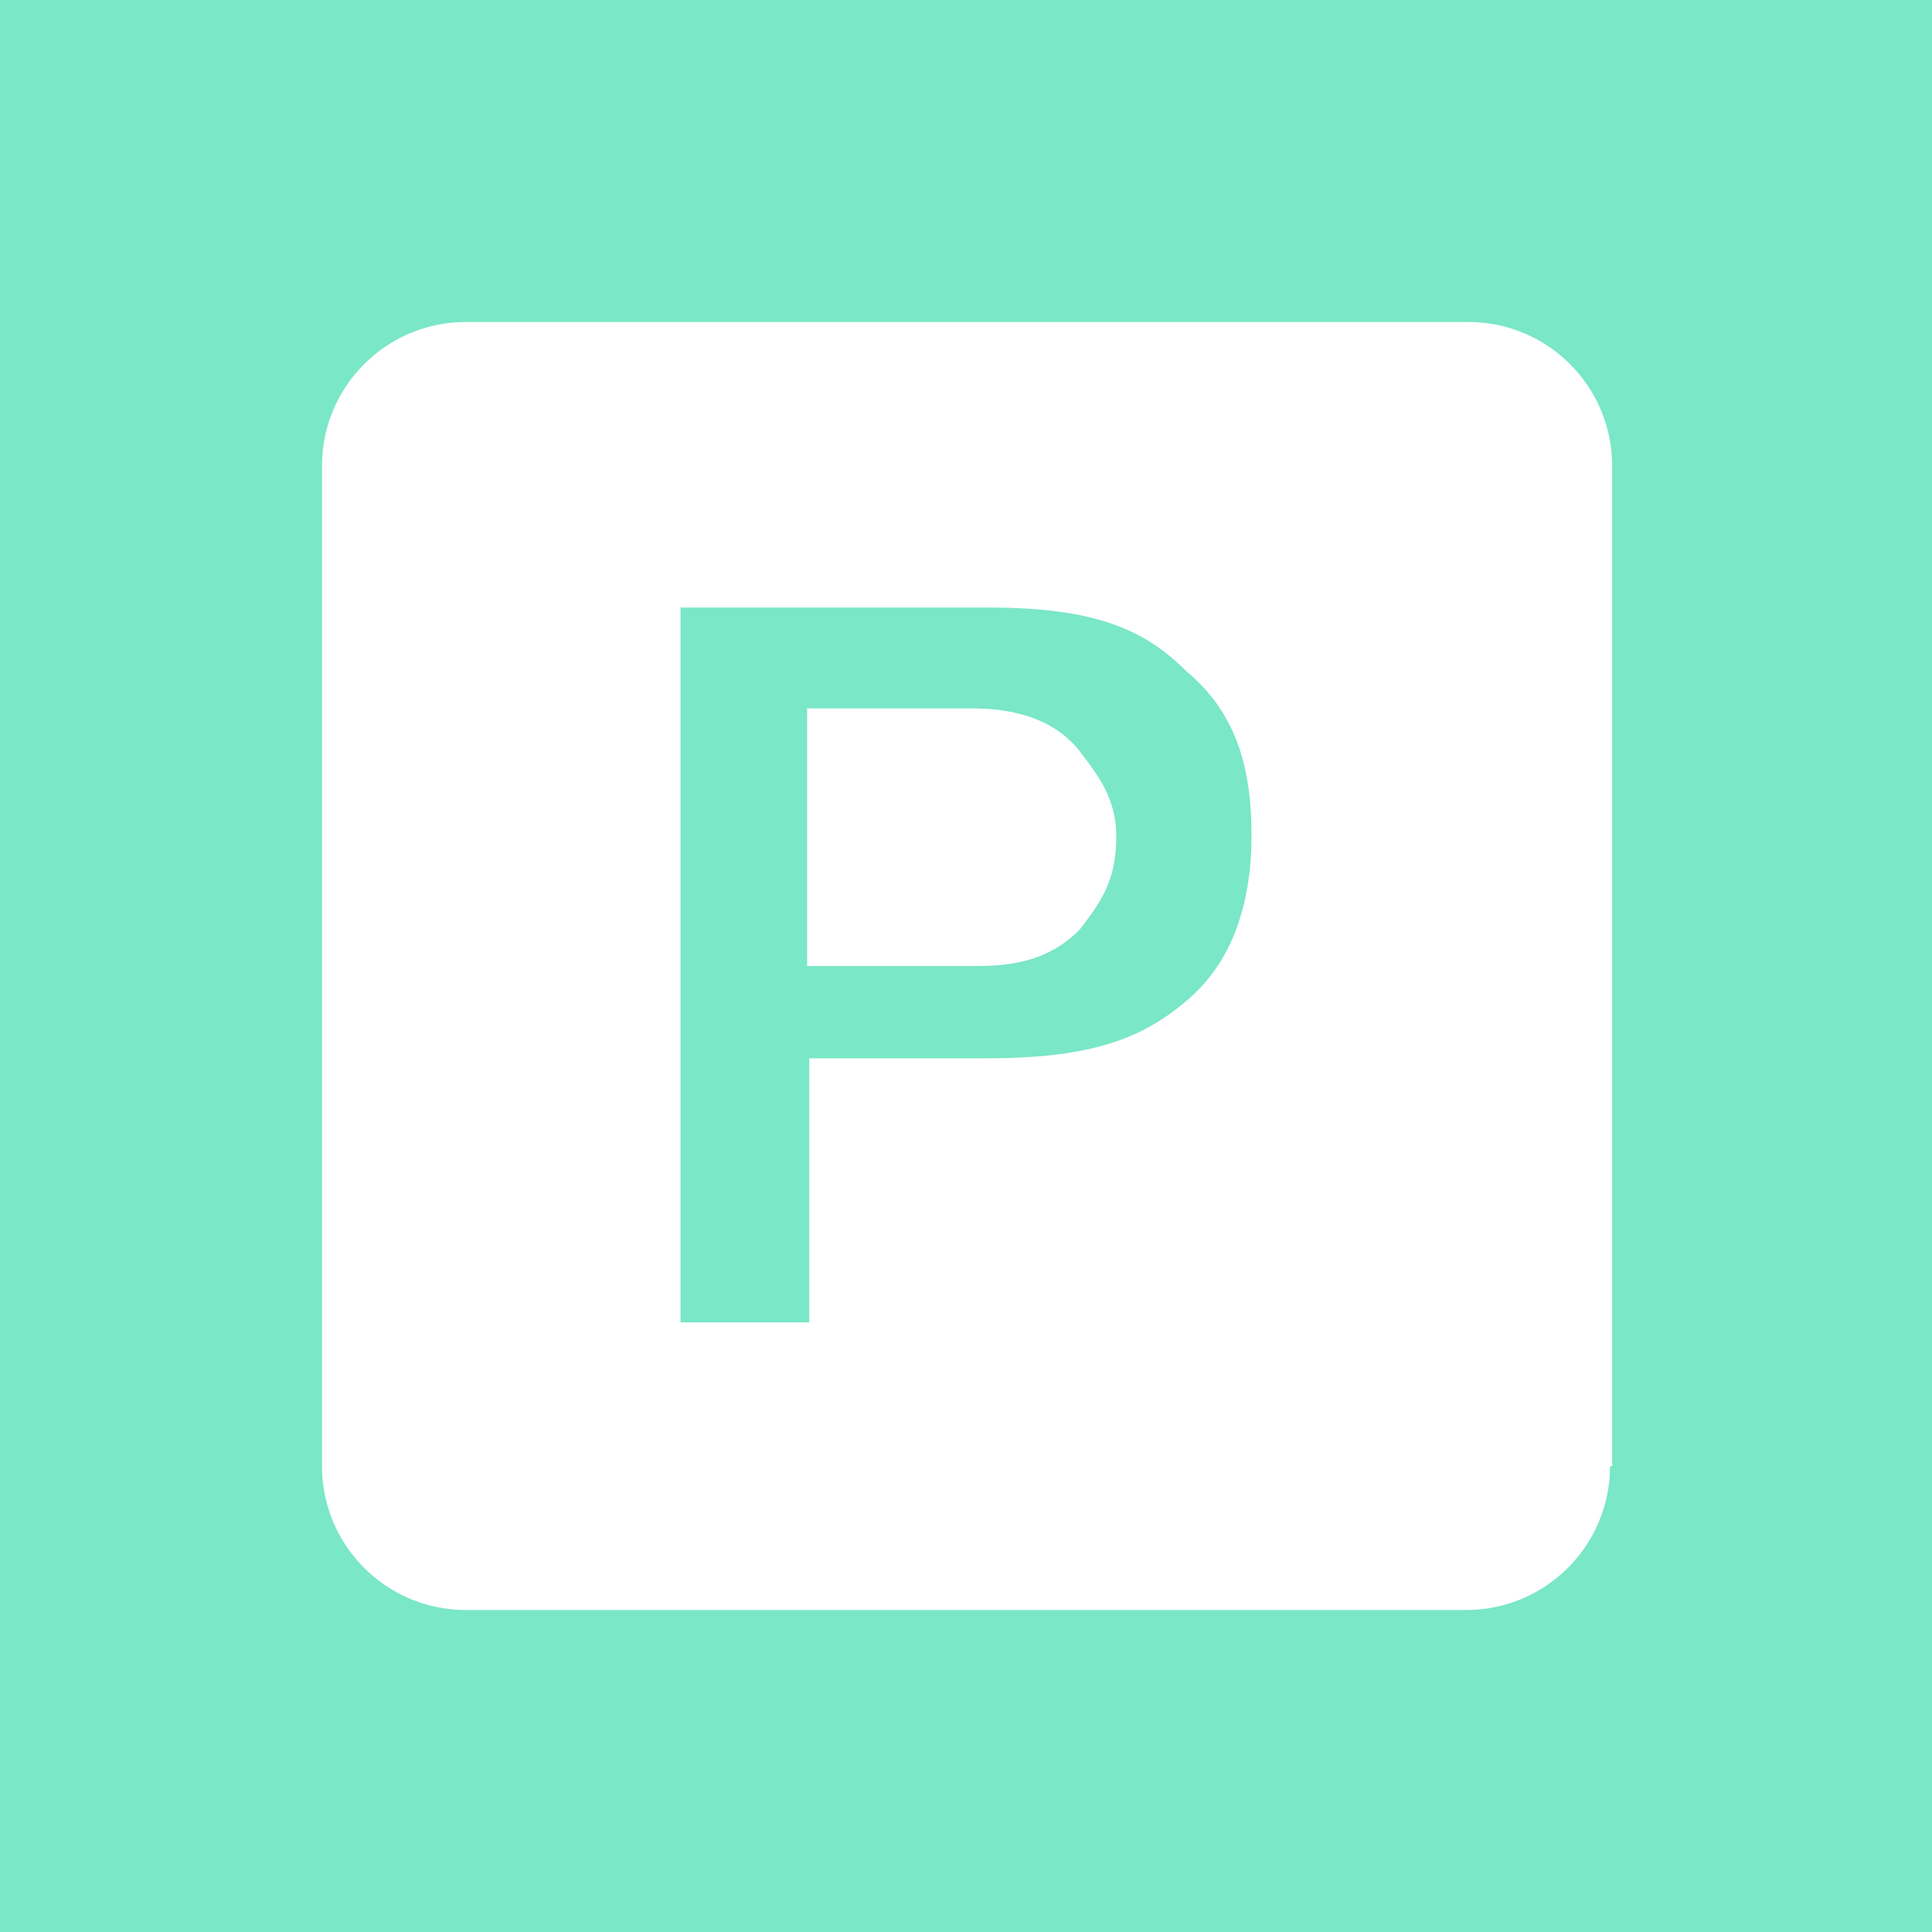
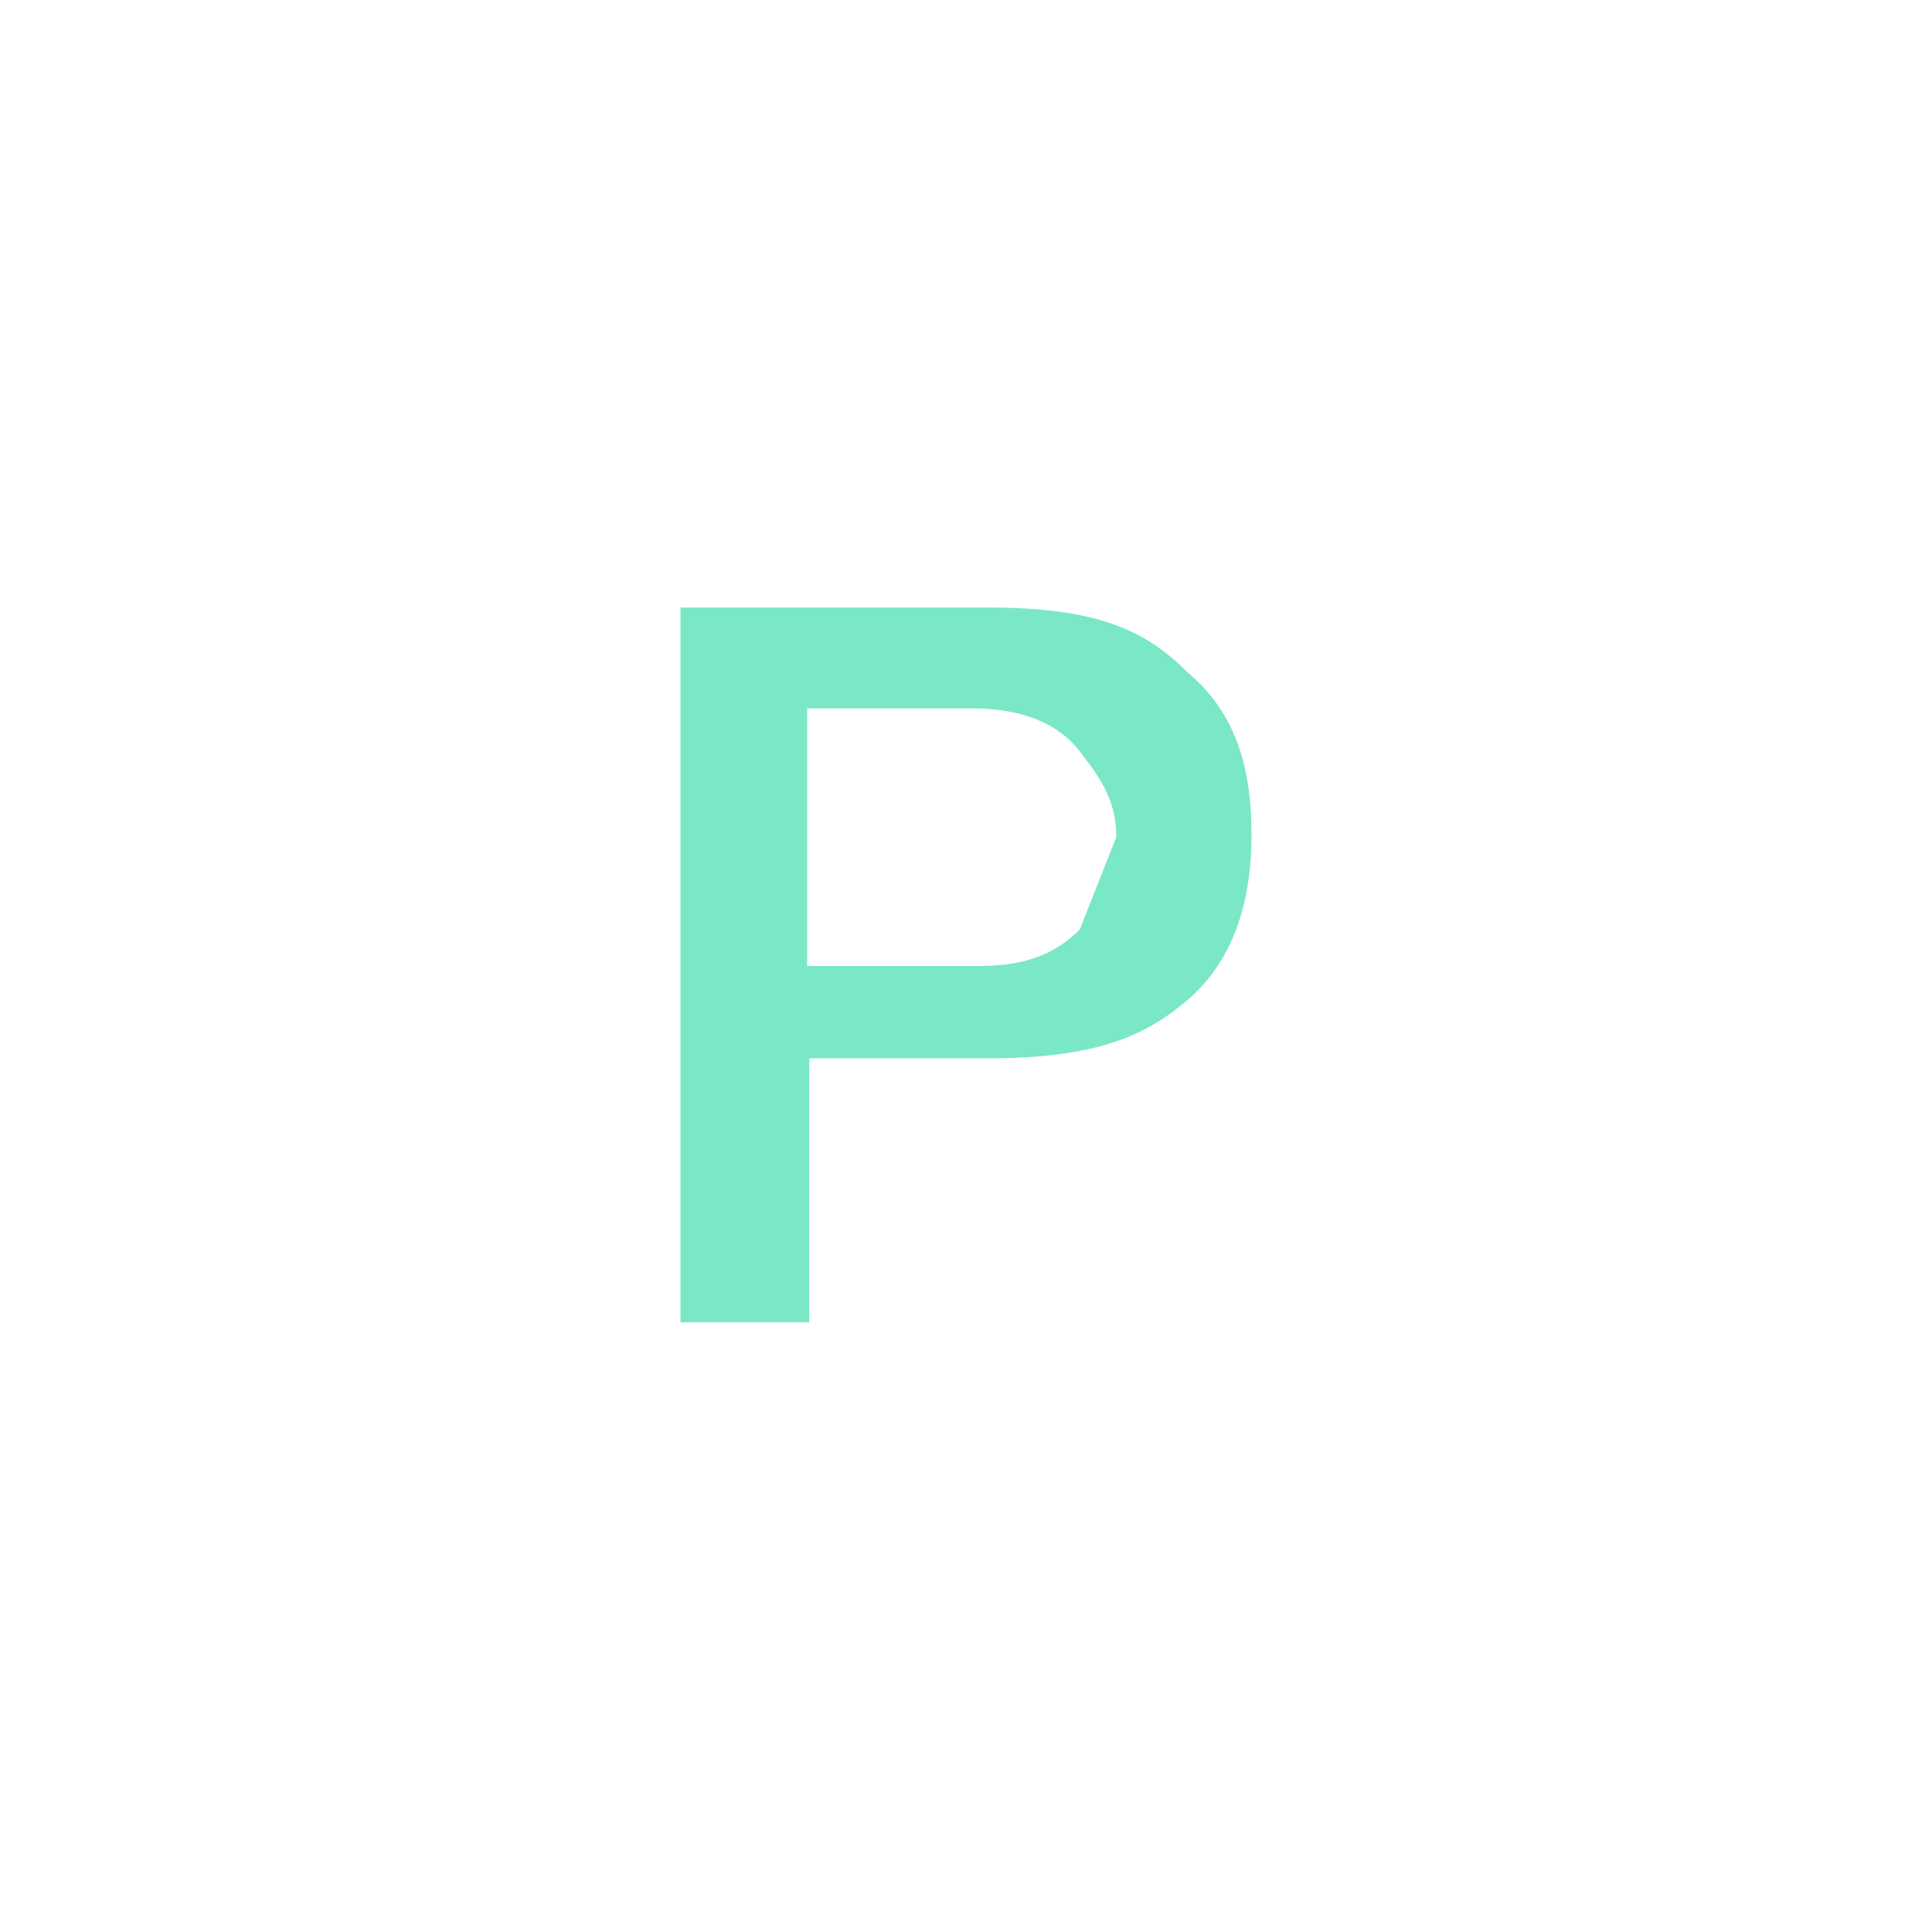
<svg xmlns="http://www.w3.org/2000/svg" version="1.1" id="Livello_1" x="0px" y="0px" viewBox="0 0 90 90" style="enable-background:new 0 0 90 90;" xml:space="preserve">
  <style type="text/css">
	.st0{fill:#7AE7C7;}
</style>
  <g>
-     <path class="st0" d="M55.3,31.3c-2-2-4.3-3-9.3-3H31.7v33.3h6v-12v-0.3H46c5,0,7.3-1,9.3-2.7c2-1.7,3-4.3,3-7.7   C58.3,36,57.7,33.3,55.3,31.3z M50.3,43.3c-1,1-2.3,1.7-4.7,1.7h-8V33h7.7c2.3,0,4,0.7,5,2c1,1.3,1.7,2.3,1.7,4   C52,41,51.3,42,50.3,43.3z" />
-     <path class="st0" d="M0,0v90h90V0H0z M75,68.3c0,3.7-3,6.7-6.7,6.7H21.7C18,75,15,72,15,68.3V21.7c0-3.7,3-6.7,6.7-6.7h46.7   c3.7,0,6.7,3,6.7,6.7V68.3z" />
+     <path class="st0" d="M55.3,31.3c-2-2-4.3-3-9.3-3H31.7v33.3h6v-12v-0.3H46c5,0,7.3-1,9.3-2.7c2-1.7,3-4.3,3-7.7   C58.3,36,57.7,33.3,55.3,31.3z M50.3,43.3c-1,1-2.3,1.7-4.7,1.7h-8V33h7.7c2.3,0,4,0.7,5,2c1,1.3,1.7,2.3,1.7,4   z" />
  </g>
</svg>